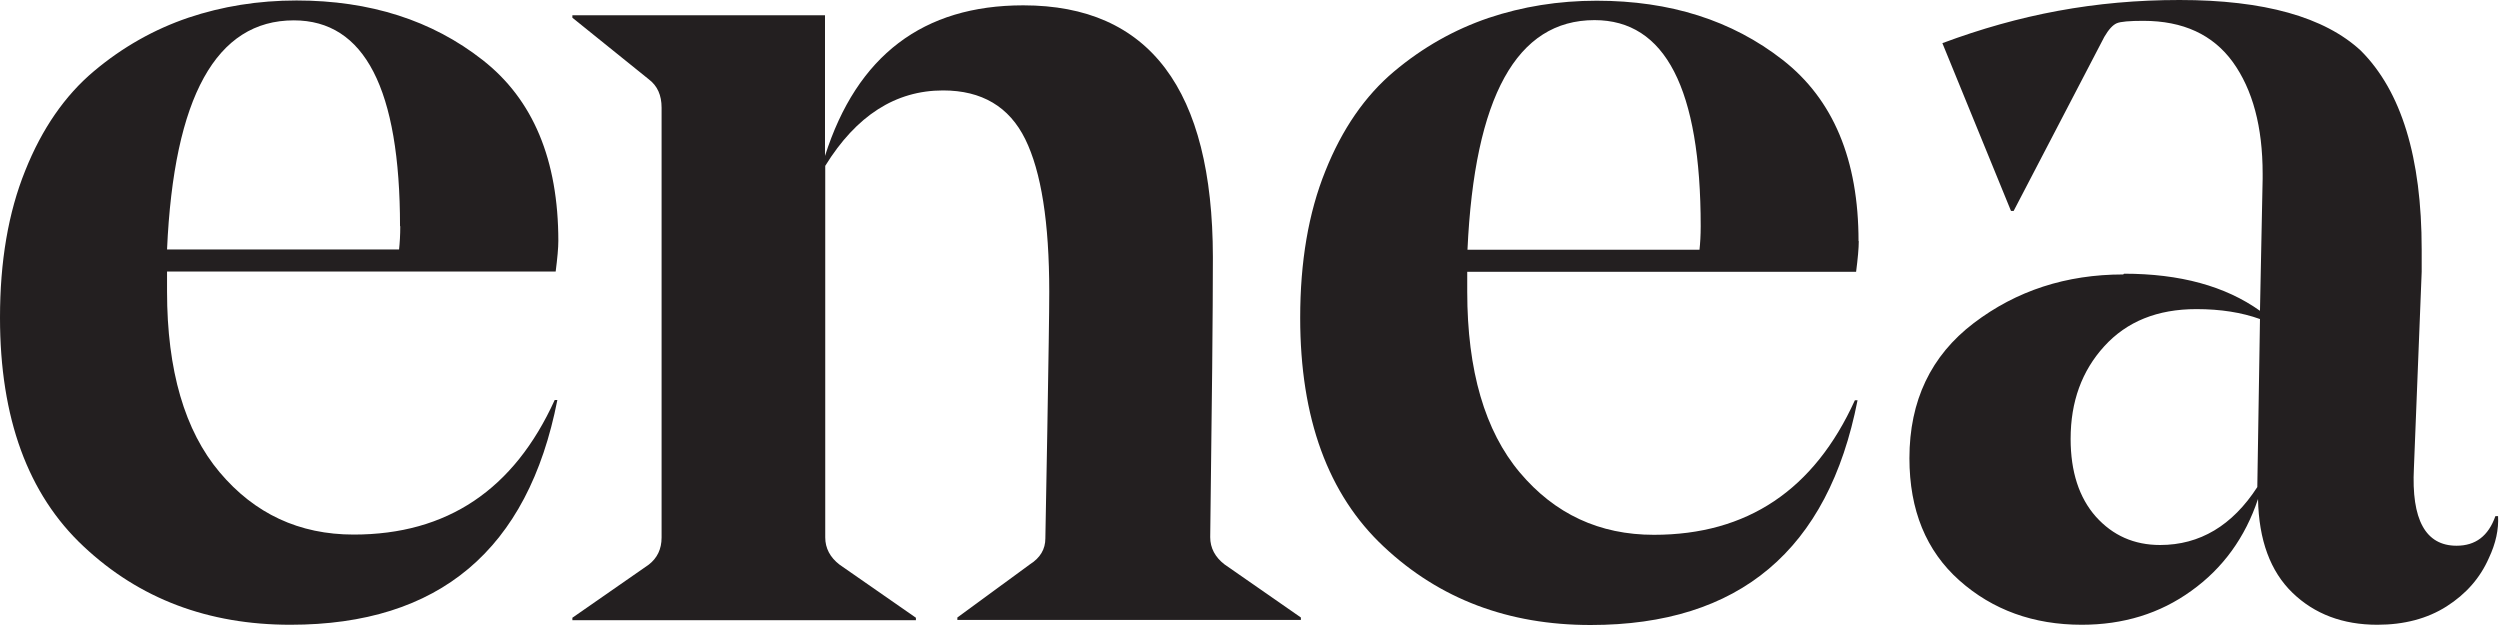
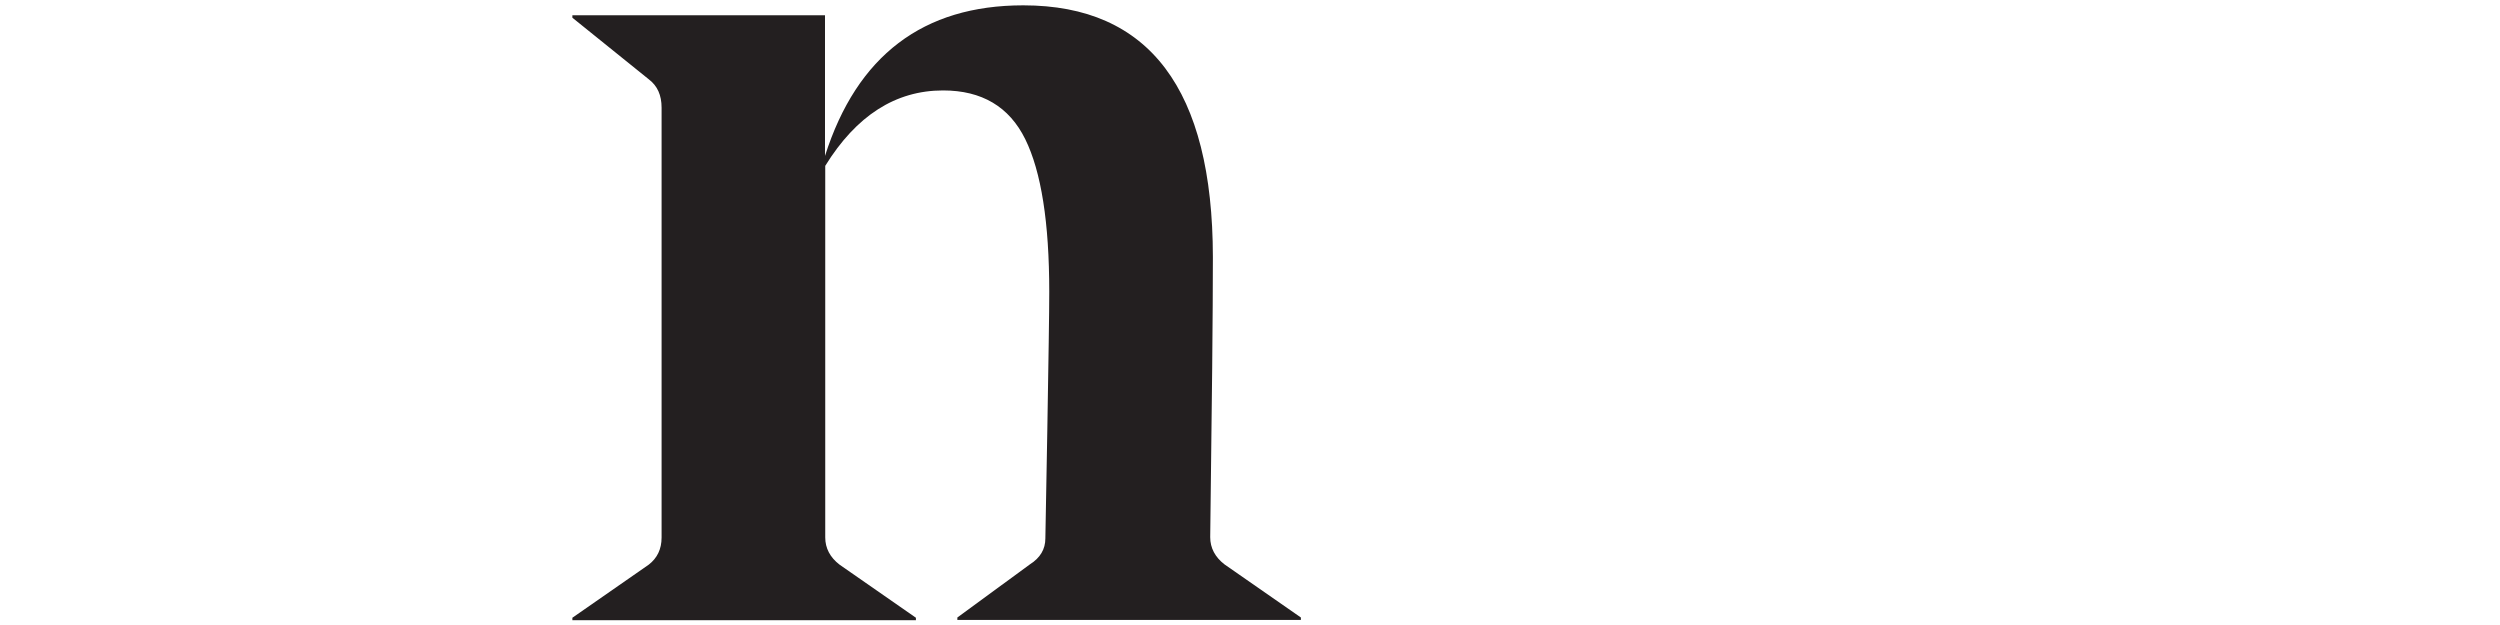
<svg xmlns="http://www.w3.org/2000/svg" width="104" height="26" viewBox="0 0 104 26" fill="none">
-   <path d="M23.227 10.035C23.227 6.646 22.178 4.135 20.07 2.491C17.972 0.847 15.39 0.02 12.335 0.02C10.751 0.02 9.248 0.262 7.836 0.736C6.414 1.22 5.103 1.956 3.903 2.965C2.703 3.974 1.745 5.355 1.049 7.1C0.343 8.845 0 10.882 0 13.212C0 17.387 1.16 20.564 3.479 22.732C5.799 24.911 8.663 25.99 12.082 25.99C18.265 25.99 21.966 22.874 23.186 16.641H23.075C21.381 20.372 18.598 22.238 14.715 22.238C12.445 22.238 10.59 21.371 9.137 19.646C7.685 17.922 6.949 15.41 6.949 12.123V11.296H23.116C23.186 10.751 23.227 10.317 23.227 10.015M16.651 9.399C16.651 9.773 16.631 10.105 16.601 10.378H6.949C7.231 4.024 8.996 0.847 12.223 0.847C15.168 0.847 16.641 3.701 16.641 9.42" fill="#231F20" />
  <path d="M43.568 17.912C43.517 20.877 43.487 22.37 43.487 22.4C43.487 22.844 43.275 23.207 42.842 23.479L39.826 25.688V25.789H54.117V25.688L50.94 23.479C50.547 23.177 50.345 22.793 50.345 22.35C50.416 16.873 50.456 12.99 50.456 10.691C50.446 3.722 47.814 0.222 42.569 0.222C38.404 0.222 35.651 2.31 34.32 6.485V0.636H23.811V0.737L26.988 3.298C27.351 3.571 27.522 3.964 27.522 4.478V22.36C27.522 22.844 27.34 23.217 26.988 23.489L23.811 25.698V25.799H38.102V25.698L34.925 23.489C34.531 23.187 34.33 22.803 34.33 22.36V6.899C35.621 4.811 37.254 3.762 39.231 3.762C40.845 3.762 41.984 4.438 42.65 5.789C43.316 7.141 43.649 9.259 43.649 12.133C43.649 13.021 43.618 14.947 43.568 17.912Z" fill="#231F20" />
-   <path d="M77.315 10.035C77.315 6.646 76.266 4.135 74.158 2.491C72.05 0.847 69.478 0.03 66.422 0.03C64.839 0.03 63.336 0.272 61.924 0.746C60.502 1.23 59.191 1.967 57.991 2.975C56.791 3.984 55.833 5.365 55.137 7.11C54.431 8.855 54.088 10.892 54.088 13.222C54.088 17.397 55.248 20.574 57.567 22.743C59.887 24.921 62.751 26 66.17 26C72.353 26 76.054 22.884 77.274 16.651H77.163C75.469 20.383 72.685 22.248 68.802 22.248C66.533 22.248 64.678 21.381 63.225 19.657C61.773 17.932 61.037 15.421 61.037 12.133V11.306H77.214C77.284 10.761 77.325 10.328 77.325 10.025M70.749 9.41C70.749 9.783 70.729 10.116 70.699 10.388H61.047C61.339 4.024 63.094 0.837 66.332 0.837C69.276 0.837 70.749 3.691 70.749 9.41Z" fill="#231F20" />
-   <path d="M88.327 11.417C85.957 11.417 83.879 12.092 82.104 13.444C80.329 14.795 79.432 16.671 79.432 19.061C79.432 21.22 80.127 22.914 81.509 24.145C82.891 25.375 84.595 25.99 86.602 25.99C88.327 25.99 89.85 25.526 91.161 24.578C92.472 23.64 93.4 22.359 93.934 20.756C93.965 22.47 94.449 23.771 95.367 24.659C96.284 25.546 97.464 25.99 98.897 25.99C100.006 25.99 100.974 25.738 101.781 25.224C102.588 24.709 103.173 24.044 103.536 23.217C103.828 22.601 103.949 22.017 103.919 21.472H103.808C103.516 22.299 102.981 22.702 102.194 22.702C100.904 22.702 100.308 21.623 100.419 19.465L100.742 11.306V10.378C100.742 6.545 99.895 3.792 98.211 2.108C96.698 0.706 94.187 0 90.667 0C87.147 0 84 0.605 80.803 1.795L83.657 8.774H83.768L87.54 1.533C87.722 1.22 87.893 1.039 88.055 0.968C88.216 0.898 88.589 0.867 89.164 0.867C90.818 0.867 92.059 1.442 92.886 2.582C93.713 3.732 94.126 5.275 94.126 7.231V7.433L94.015 12.93C92.573 11.901 90.687 11.386 88.357 11.386M94.015 13.283L93.904 20.262C92.865 21.865 91.514 22.672 89.86 22.672C88.781 22.672 87.893 22.279 87.187 21.492C86.491 20.705 86.138 19.626 86.138 18.255C86.138 16.712 86.602 15.431 87.54 14.402C88.478 13.373 89.749 12.859 91.373 12.859C92.381 12.859 93.259 13 94.015 13.272" fill="#231F20" />
</svg>